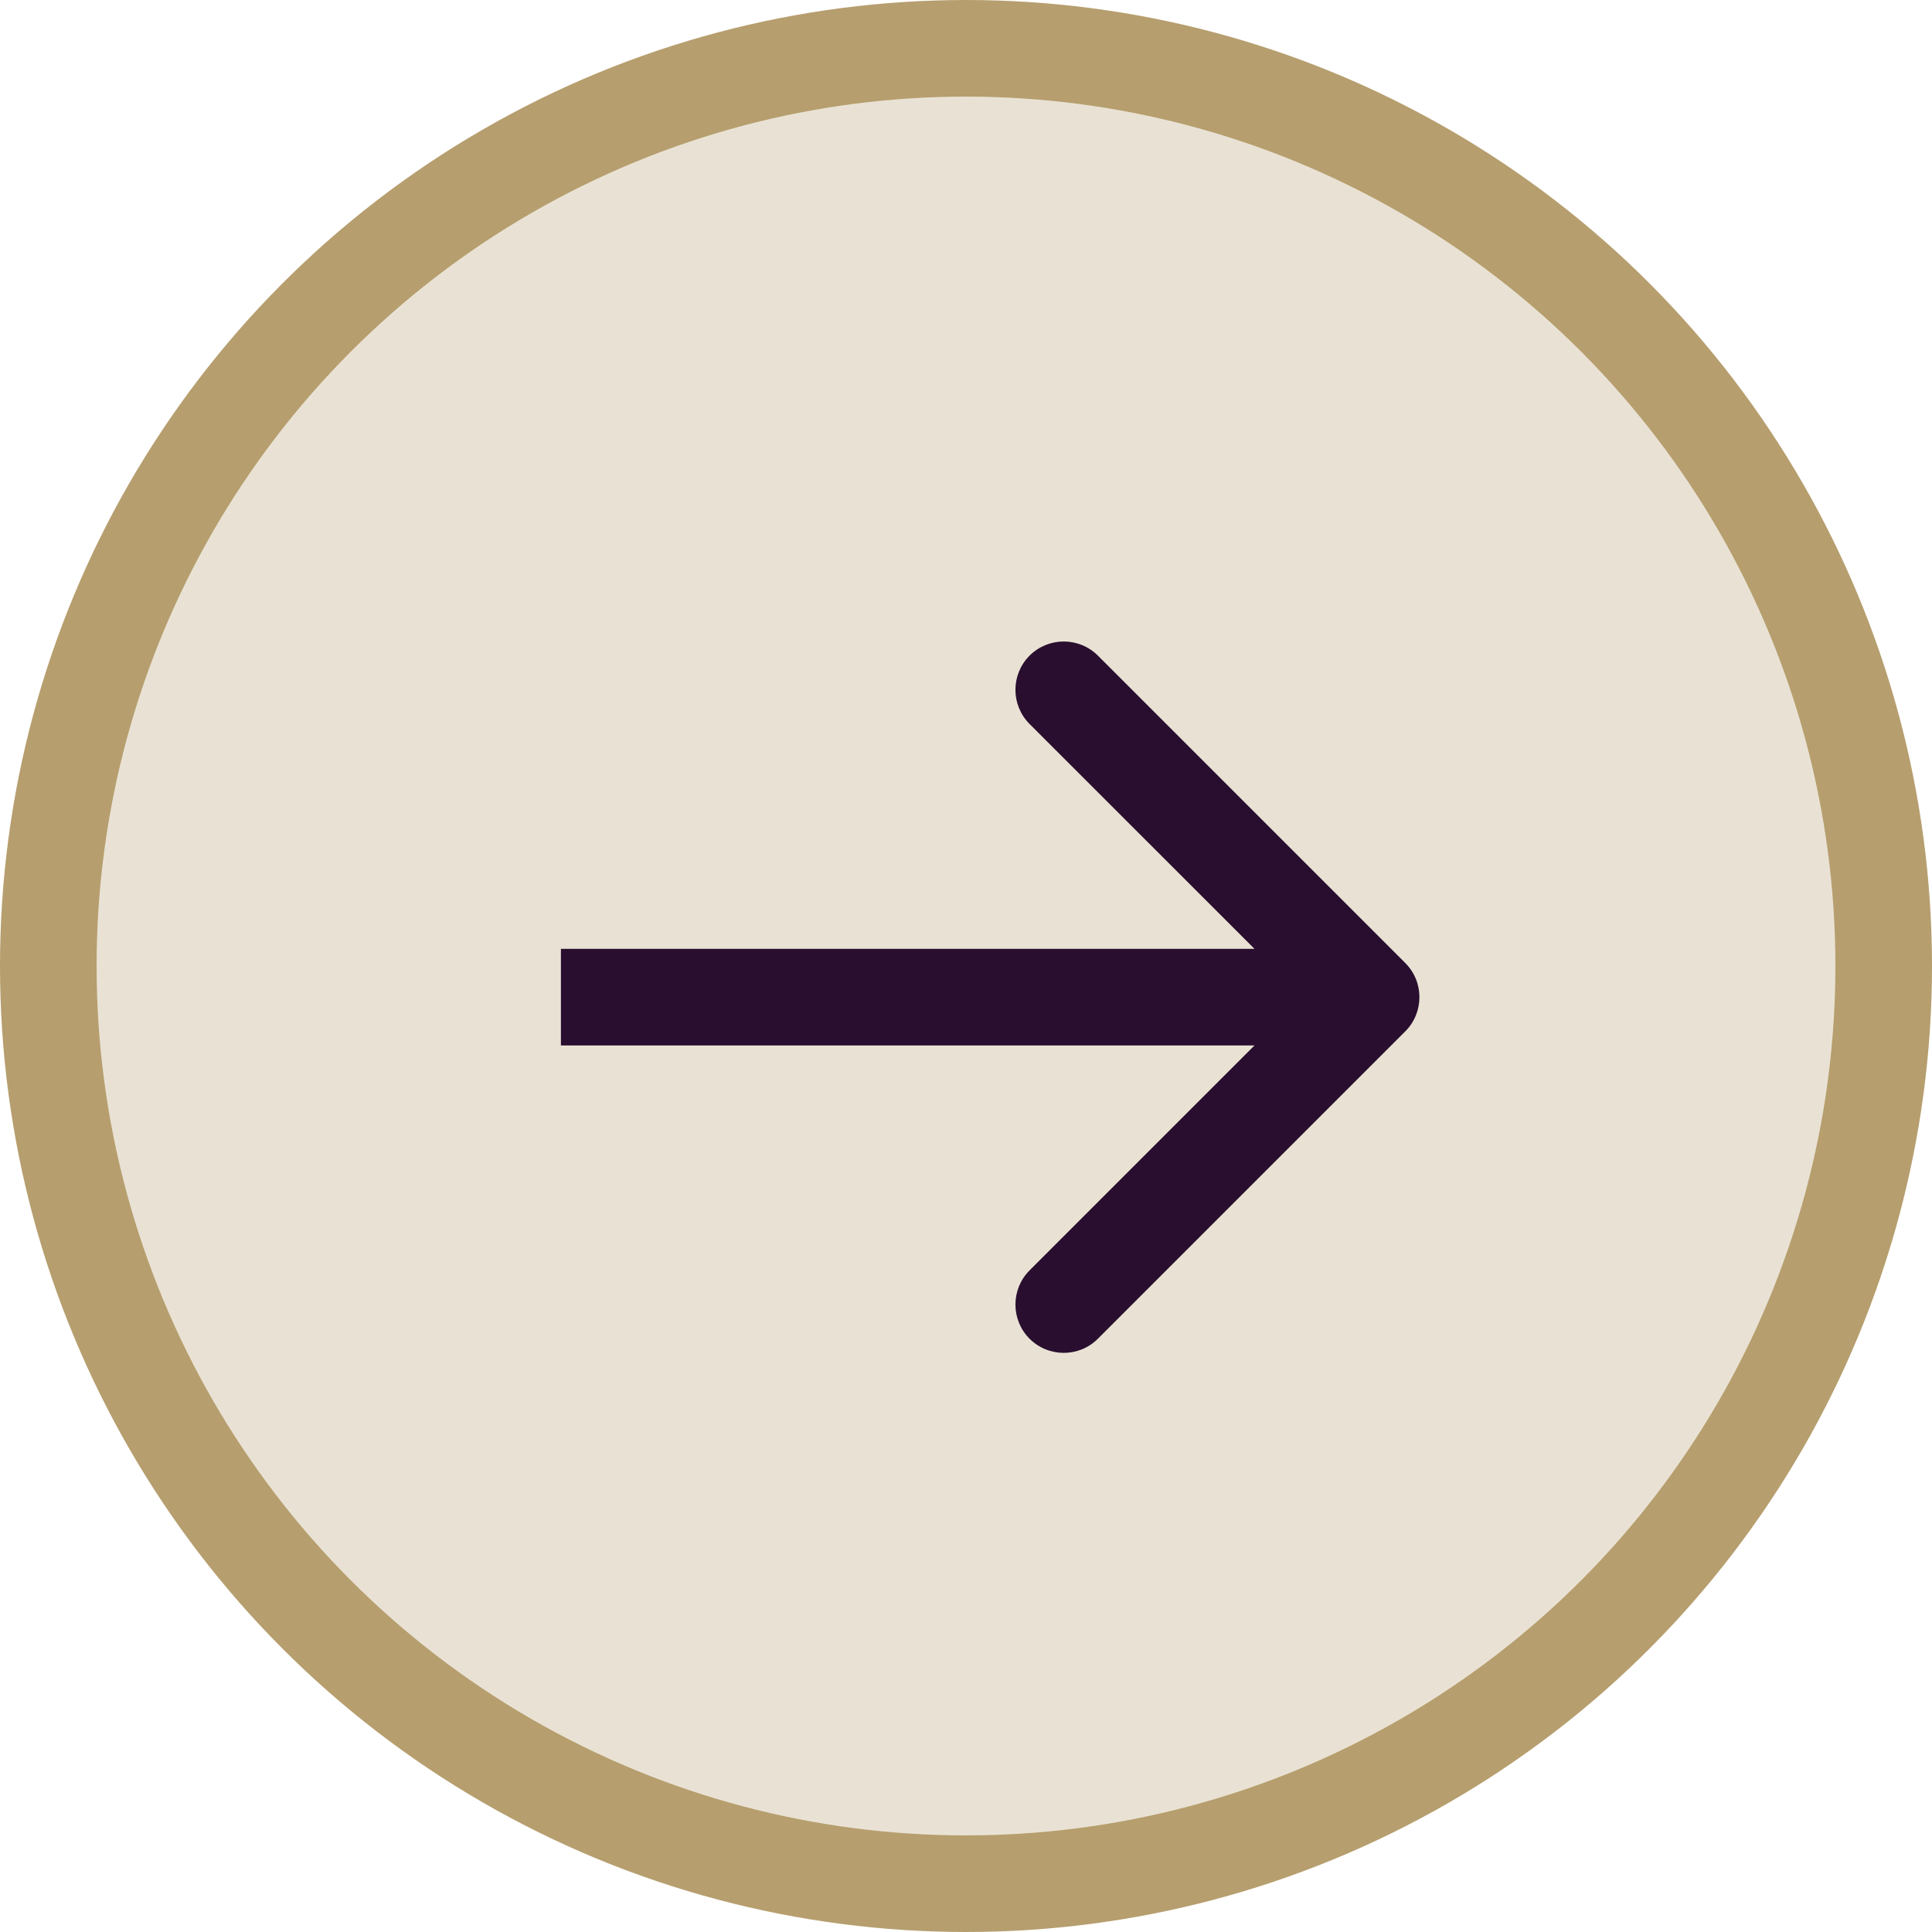
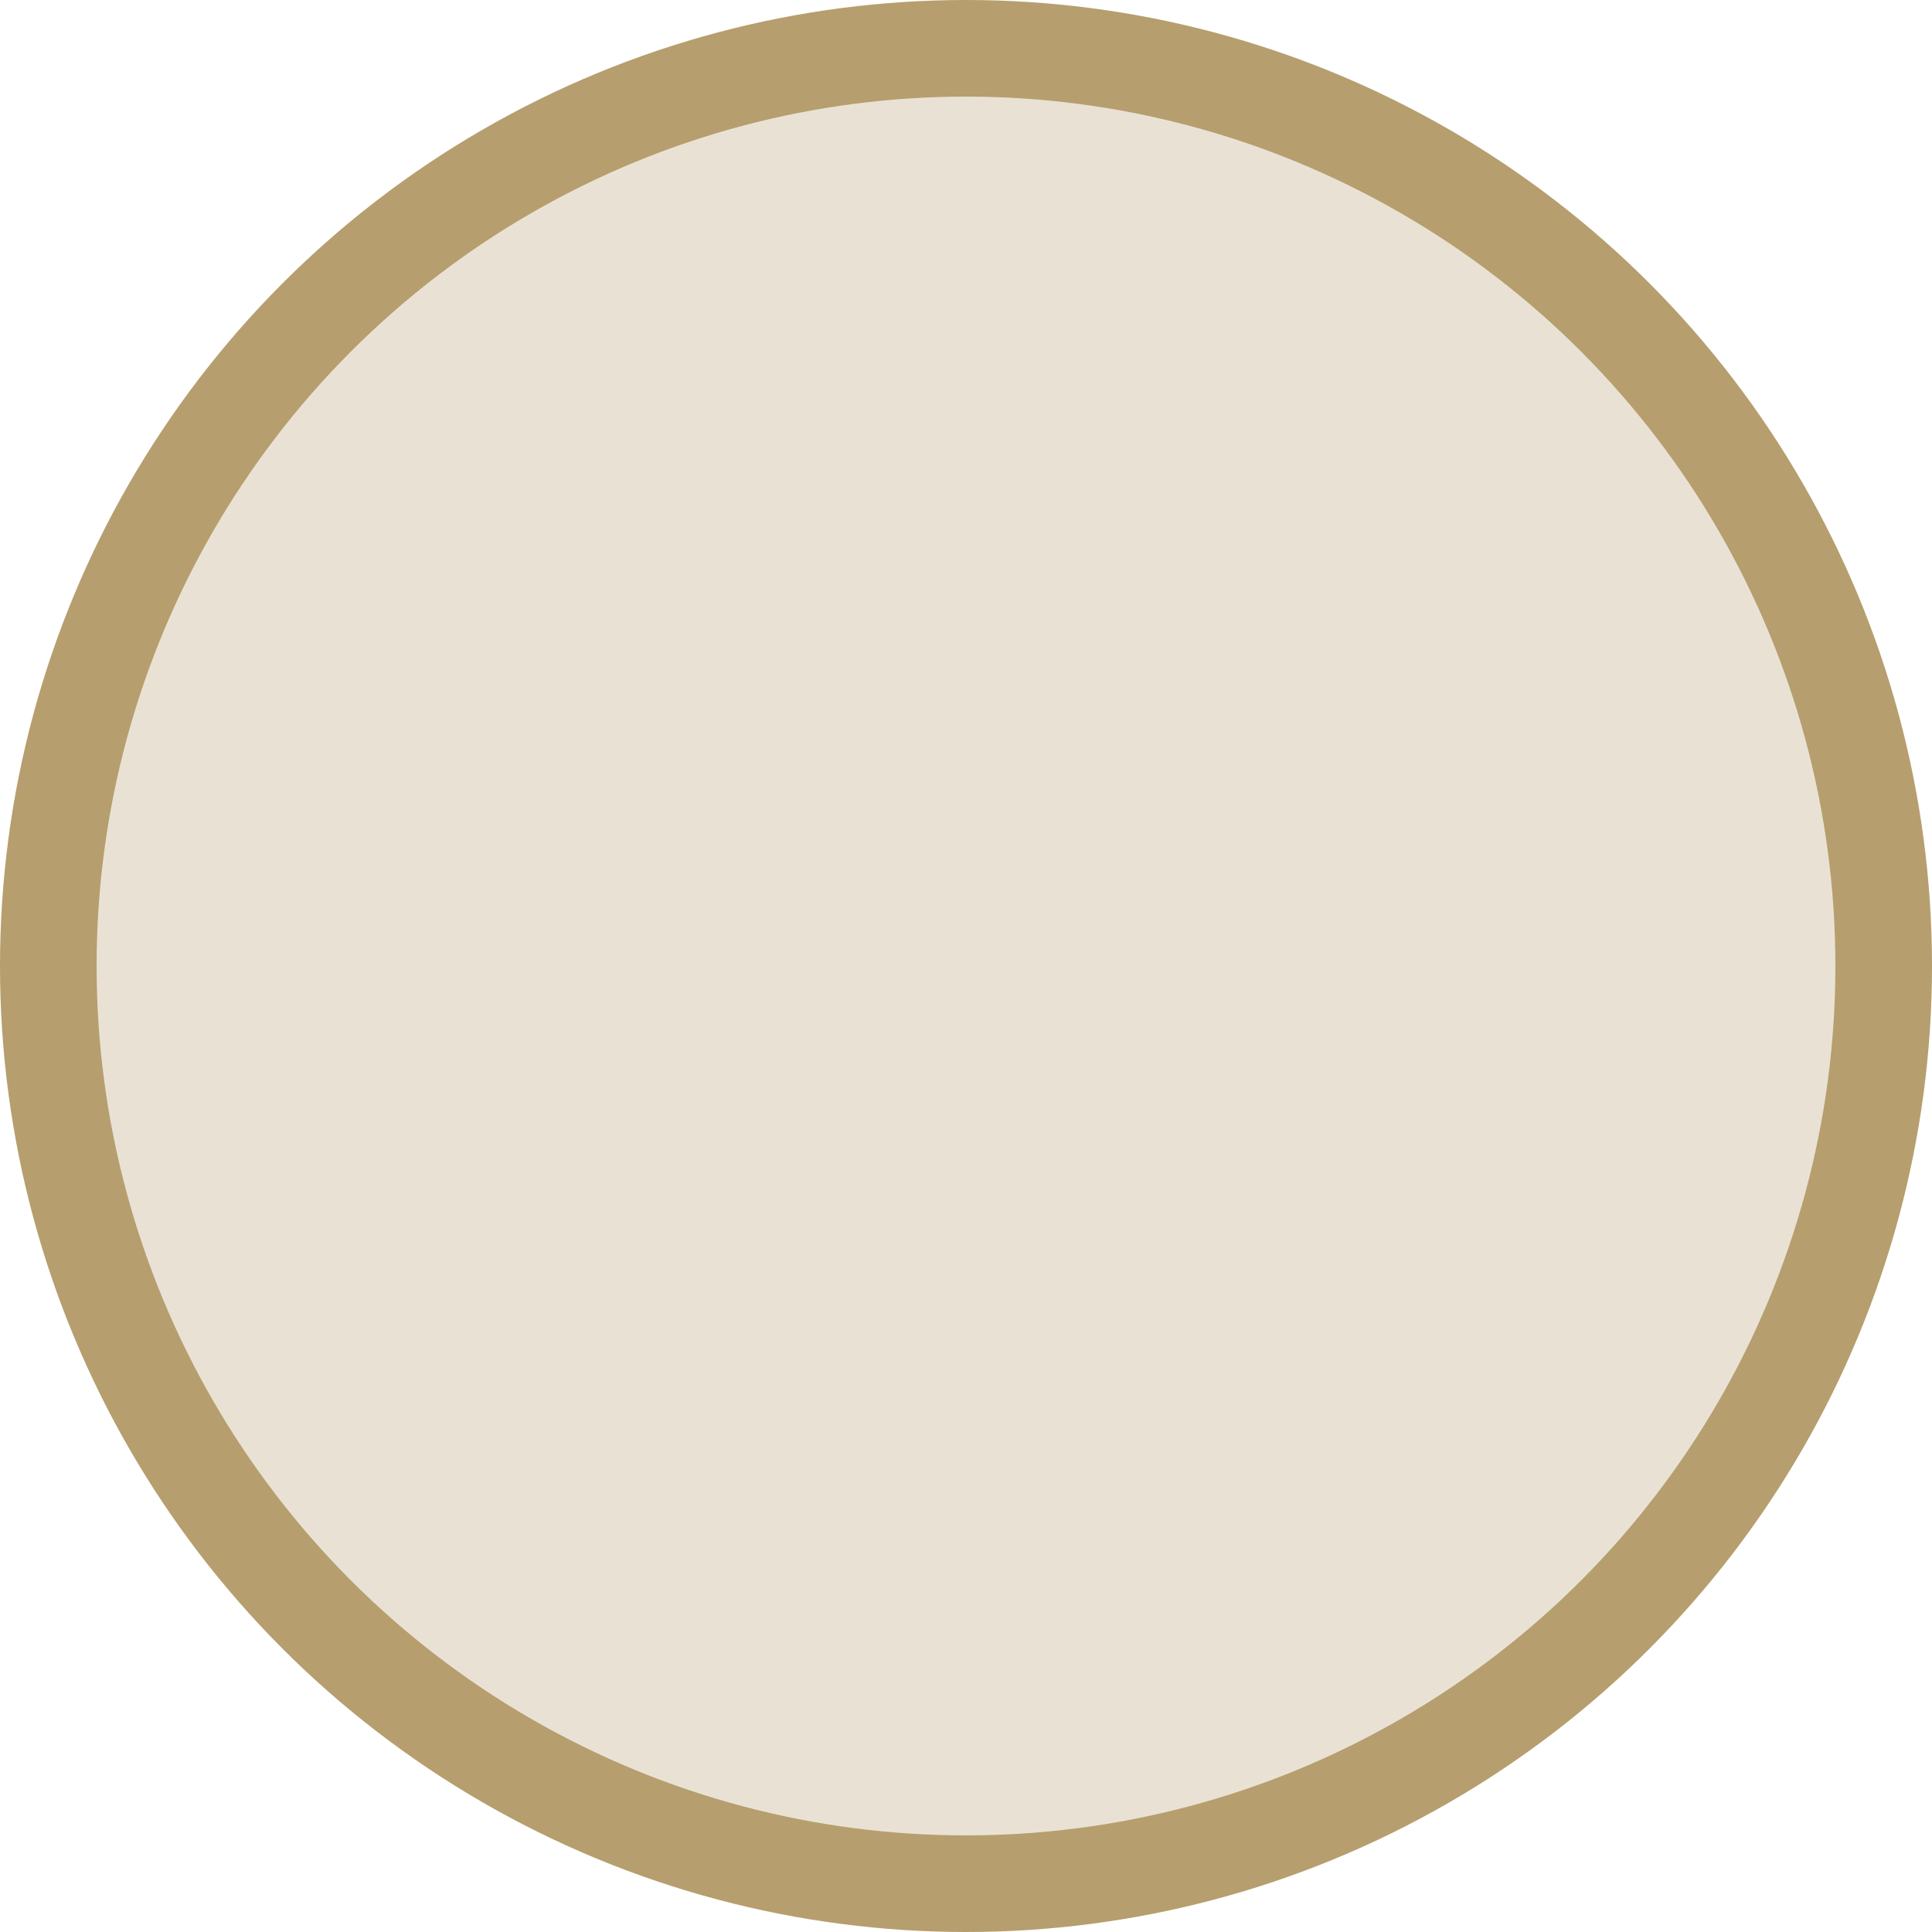
<svg xmlns="http://www.w3.org/2000/svg" width="40" height="40" viewBox="0 0 40 40" fill="none">
  <circle cx="20" cy="20" r="19" fill="#E9E2D4" stroke="#B69E6E" stroke-width="2" />
-   <path d="M29.095 21.353C29.485 20.962 29.485 20.329 29.095 19.938L22.731 13.574C22.34 13.184 21.707 13.184 21.316 13.574C20.926 13.965 20.926 14.598 21.316 14.989L26.973 20.645L21.316 26.302C20.926 26.693 20.926 27.326 21.316 27.717C21.707 28.107 22.34 28.107 22.731 27.717L29.095 21.353ZM11.613 20.645V21.645H28.387V20.645V19.645H11.613V20.645Z" fill="#290E2F" />
</svg>